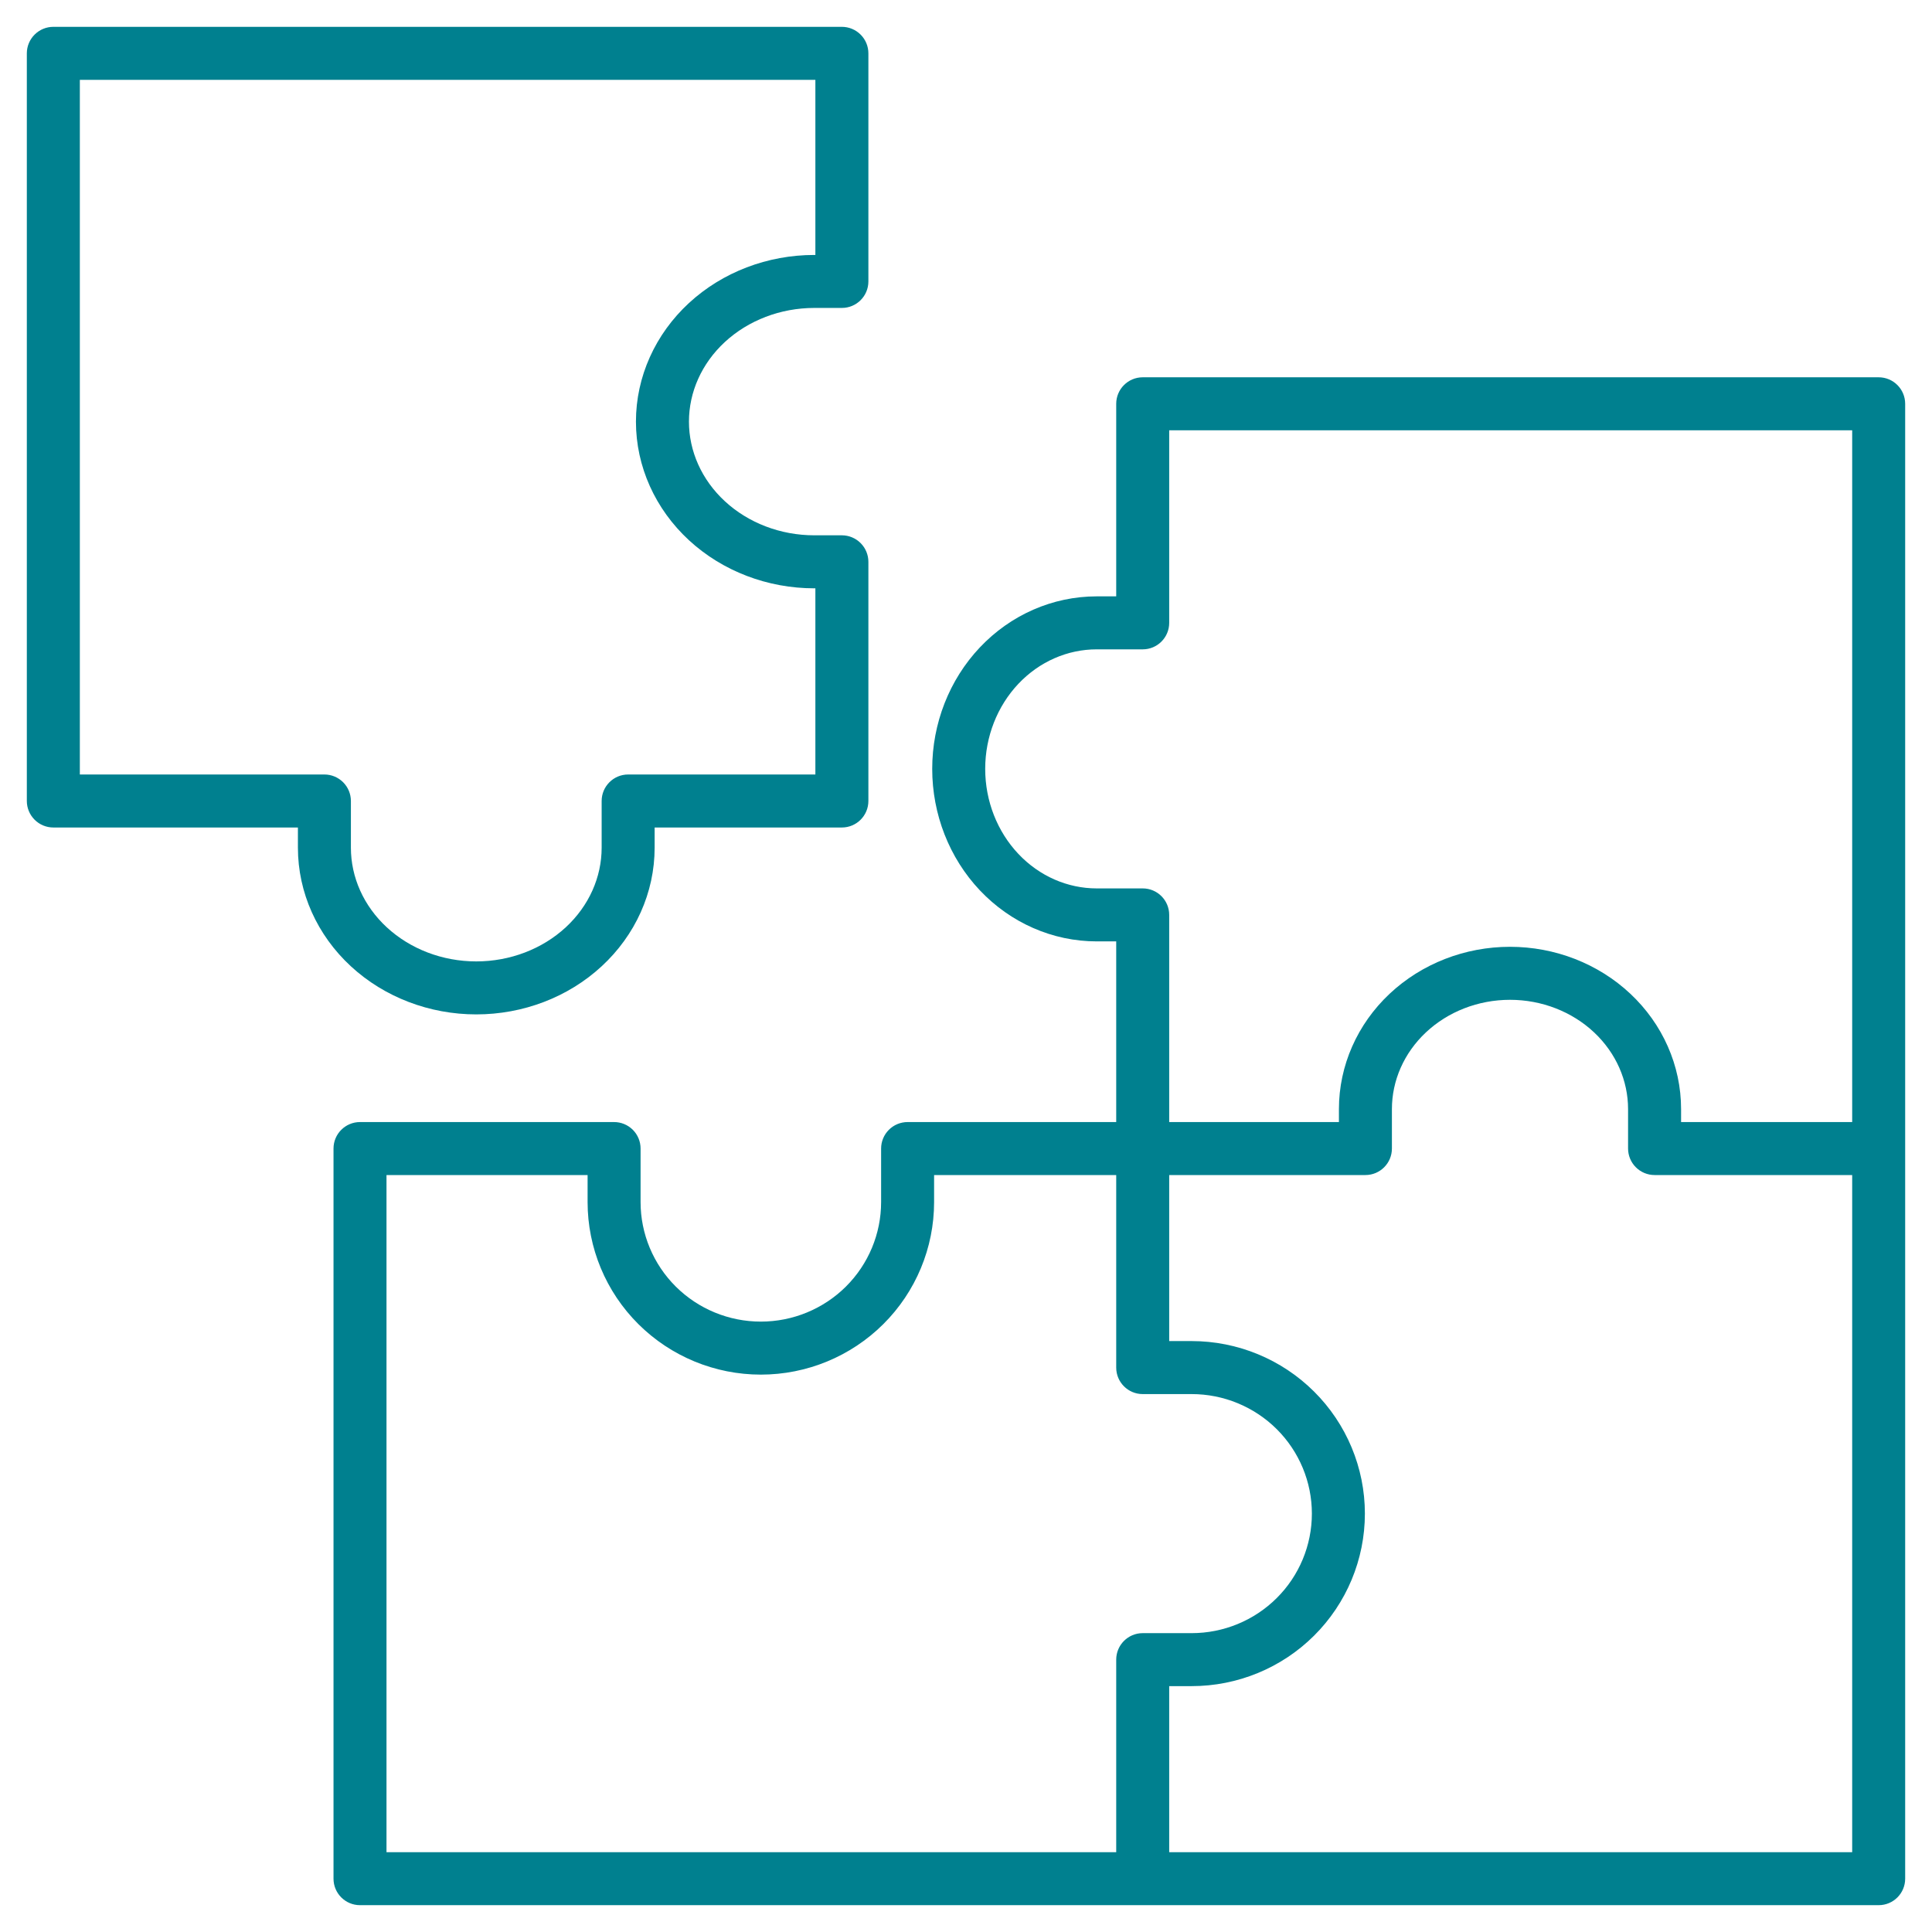
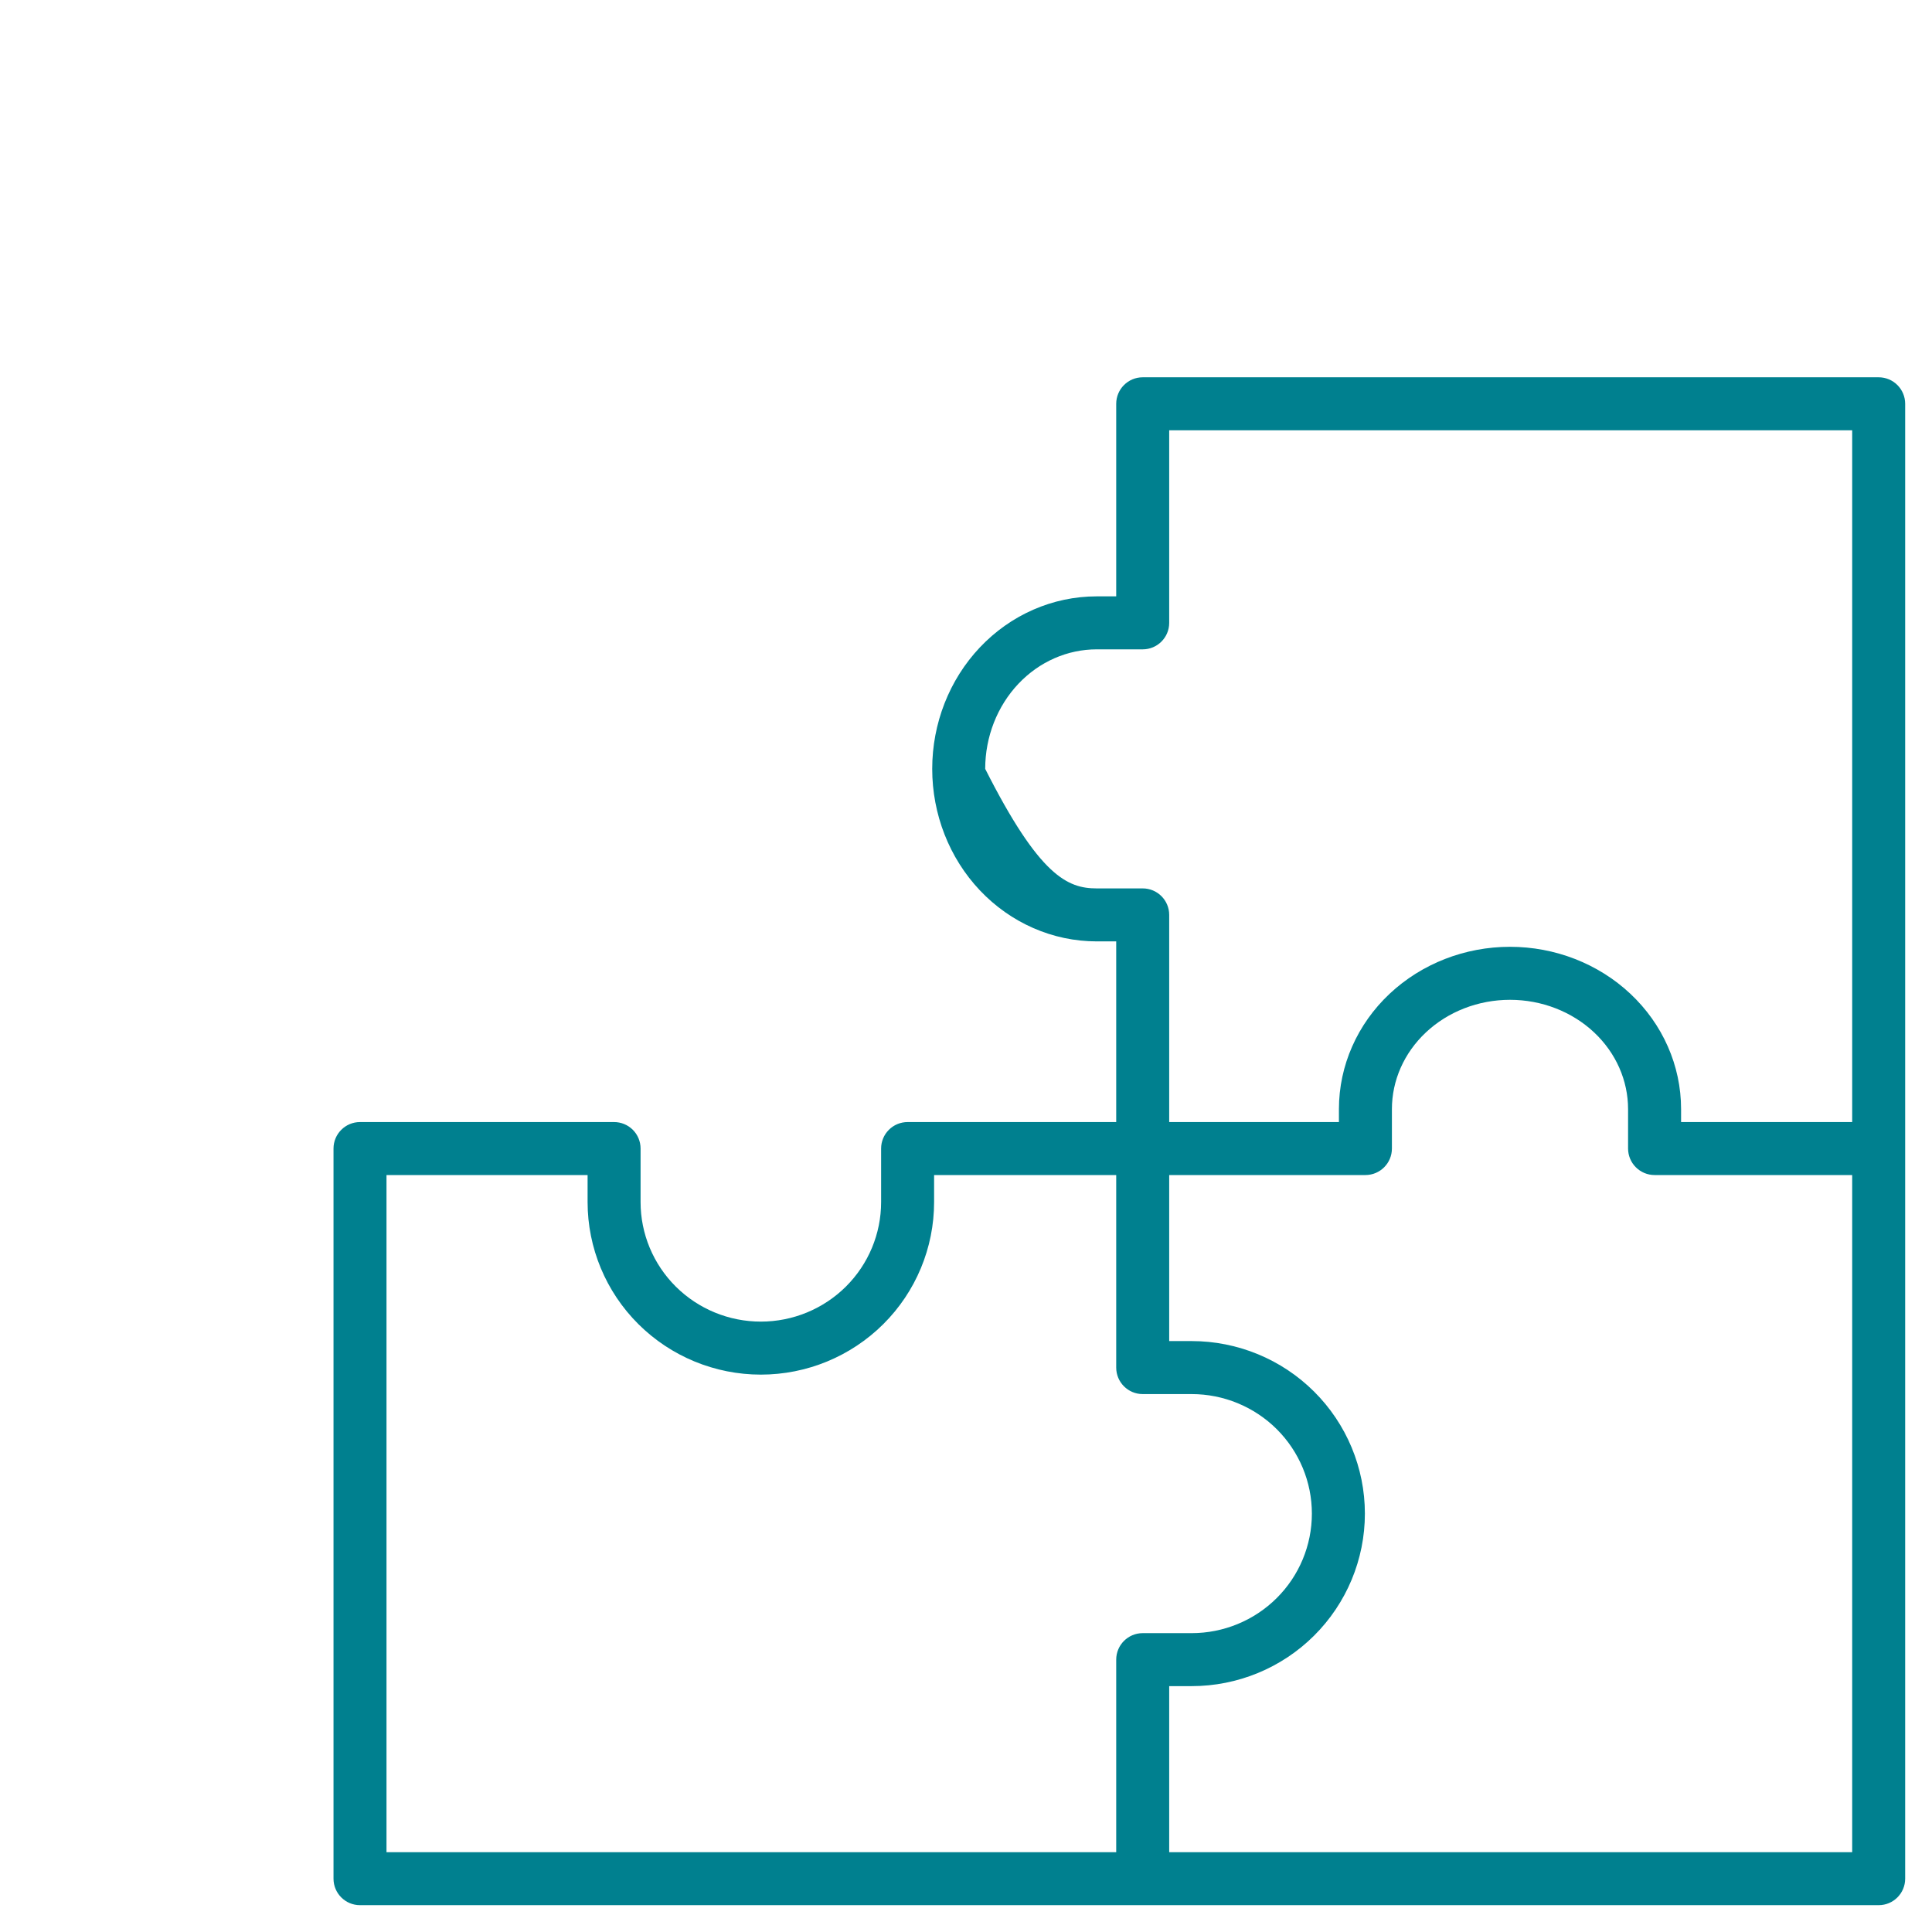
<svg xmlns="http://www.w3.org/2000/svg" width="80" height="80" viewBox="0 0 80 80" fill="none">
-   <path fill-rule="evenodd" clip-rule="evenodd" d="M19.721 42.004C21.653 42.004 23.522 41.297 24.912 40.013C26.306 38.727 27.107 36.962 27.107 35.102V34.265H34.86C35.466 34.265 35.958 33.773 35.958 33.167L35.958 23.264C35.958 22.973 35.842 22.694 35.636 22.488C35.43 22.282 35.151 22.166 34.86 22.166H33.719C32.315 22.166 30.985 21.651 30.017 20.757C29.052 19.866 28.528 18.678 28.528 17.459C28.528 16.24 29.052 15.051 30.017 14.16C30.985 13.267 32.315 12.751 33.719 12.751H34.86C35.466 12.751 35.958 12.26 35.958 11.654L35.958 2.209C35.958 1.918 35.842 1.638 35.636 1.433C35.43 1.227 35.151 1.111 34.86 1.111L2.208 1.111C1.918 1.111 1.638 1.227 1.433 1.433C1.227 1.638 1.111 1.918 1.111 2.208L1.111 33.167C1.111 33.458 1.227 33.737 1.433 33.943C1.638 34.149 1.918 34.265 2.209 34.265H12.336L12.336 35.102C12.336 36.962 13.137 38.727 14.53 40.013C15.921 41.297 17.79 42.004 19.721 42.004ZM23.424 38.401C22.456 39.294 21.125 39.81 19.721 39.81C18.317 39.81 16.987 39.294 16.019 38.401C15.054 37.51 14.53 36.321 14.53 35.102L14.53 33.167C14.53 32.876 14.414 32.597 14.209 32.392C14.003 32.186 13.724 32.07 13.433 32.07H3.306L3.306 3.306L33.763 3.306L33.763 10.557H33.719C31.787 10.557 29.919 11.264 28.528 12.548C27.135 13.834 26.333 15.599 26.333 17.459C26.333 19.319 27.135 21.083 28.528 22.369C29.919 23.653 31.787 24.361 33.719 24.361H33.763L33.763 32.07H26.01C25.404 32.07 24.913 32.562 24.913 33.167V35.102C24.913 36.321 24.389 37.51 23.424 38.401Z" fill="#00808F" />
-   <path fill-rule="evenodd" clip-rule="evenodd" d="M47.331 78.889C47.326 78.889 47.322 78.889 47.317 78.889H14.907C14.301 78.889 13.81 78.398 13.81 77.792L13.81 47.559C13.81 46.953 14.301 46.462 14.907 46.462H25.428C25.719 46.462 25.998 46.577 26.204 46.783C26.41 46.989 26.525 47.268 26.525 47.559V49.776C26.525 51.087 27.049 52.345 27.982 53.274C28.915 54.202 30.182 54.725 31.505 54.725C32.827 54.725 34.094 54.202 35.028 53.274C35.961 52.345 36.485 51.087 36.485 49.776V47.559C36.485 47.268 36.6 46.989 36.806 46.783C37.012 46.577 37.291 46.462 37.582 46.462H46.22V38.981H45.412C43.585 38.981 41.846 38.212 40.574 36.867C39.304 35.523 38.601 33.713 38.601 31.837C38.601 29.962 39.304 28.152 40.574 26.808C41.846 25.462 43.585 24.694 45.412 24.694H46.22V16.721C46.22 16.115 46.711 15.623 47.317 15.623H77.792C78.398 15.623 78.889 16.115 78.889 16.721V47.545C78.889 47.55 78.889 47.554 78.889 47.559V77.792C78.889 78.398 78.398 78.889 77.792 78.889H47.331ZM52.866 59.177C53.799 60.106 54.322 61.364 54.322 62.675C54.322 63.986 53.799 65.245 52.866 66.173C51.932 67.102 50.665 67.625 49.343 67.625H47.317C46.711 67.625 46.22 68.116 46.22 68.722V76.695H16.004L16.004 48.656H24.331V49.776C24.331 51.672 25.088 53.49 26.434 54.829C27.78 56.168 29.604 56.92 31.505 56.92C33.406 56.92 35.23 56.168 36.576 54.829C37.922 53.49 38.679 51.672 38.679 49.776V48.656H46.22V56.629C46.22 57.235 46.711 57.726 47.317 57.726H49.343C50.665 57.726 51.932 58.249 52.866 59.177ZM56.517 62.675C56.517 60.779 55.759 58.961 54.413 57.622C53.068 56.283 51.243 55.531 49.343 55.531H48.414V48.656L56.539 48.656C57.145 48.656 57.636 48.164 57.636 47.559V45.926C57.636 44.748 58.133 43.604 59.044 42.749C59.956 41.892 61.208 41.4 62.526 41.4C63.844 41.4 65.095 41.892 66.008 42.749C66.918 43.604 67.415 44.748 67.415 45.926V47.559C67.415 47.849 67.531 48.129 67.737 48.334C67.942 48.54 68.222 48.656 68.513 48.656L76.695 48.656V76.695H48.414V69.819H49.343C51.243 69.819 53.068 69.068 54.413 67.729C55.759 66.389 56.517 64.572 56.517 62.675ZM76.695 46.461V17.818H48.414V25.791C48.414 26.397 47.923 26.888 47.317 26.888H45.412C44.208 26.888 43.04 27.393 42.169 28.315C41.296 29.239 40.795 30.505 40.795 31.837C40.795 33.169 41.296 34.435 42.169 35.359C43.04 36.281 44.208 36.787 45.412 36.787H47.317C47.923 36.787 48.414 37.278 48.414 37.884V46.461H55.442V45.926C55.442 44.121 56.206 42.404 57.541 41.15C58.874 39.898 60.668 39.205 62.526 39.205C64.383 39.205 66.177 39.898 67.51 41.15C68.846 42.404 69.61 44.121 69.61 45.926V46.461H76.695Z" fill="#00808F" />
+   <path fill-rule="evenodd" clip-rule="evenodd" d="M47.331 78.889C47.326 78.889 47.322 78.889 47.317 78.889H14.907C14.301 78.889 13.81 78.398 13.81 77.792L13.81 47.559C13.81 46.953 14.301 46.462 14.907 46.462H25.428C25.719 46.462 25.998 46.577 26.204 46.783C26.41 46.989 26.525 47.268 26.525 47.559V49.776C26.525 51.087 27.049 52.345 27.982 53.274C28.915 54.202 30.182 54.725 31.505 54.725C32.827 54.725 34.094 54.202 35.028 53.274C35.961 52.345 36.485 51.087 36.485 49.776V47.559C36.485 47.268 36.6 46.989 36.806 46.783C37.012 46.577 37.291 46.462 37.582 46.462H46.22V38.981H45.412C43.585 38.981 41.846 38.212 40.574 36.867C39.304 35.523 38.601 33.713 38.601 31.837C38.601 29.962 39.304 28.152 40.574 26.808C41.846 25.462 43.585 24.694 45.412 24.694H46.22V16.721C46.22 16.115 46.711 15.623 47.317 15.623H77.792C78.398 15.623 78.889 16.115 78.889 16.721V47.545C78.889 47.55 78.889 47.554 78.889 47.559V77.792C78.889 78.398 78.398 78.889 77.792 78.889H47.331ZM52.866 59.177C53.799 60.106 54.322 61.364 54.322 62.675C54.322 63.986 53.799 65.245 52.866 66.173C51.932 67.102 50.665 67.625 49.343 67.625H47.317C46.711 67.625 46.22 68.116 46.22 68.722V76.695H16.004L16.004 48.656H24.331V49.776C24.331 51.672 25.088 53.49 26.434 54.829C27.78 56.168 29.604 56.92 31.505 56.92C33.406 56.92 35.23 56.168 36.576 54.829C37.922 53.49 38.679 51.672 38.679 49.776V48.656H46.22V56.629C46.22 57.235 46.711 57.726 47.317 57.726H49.343C50.665 57.726 51.932 58.249 52.866 59.177ZM56.517 62.675C56.517 60.779 55.759 58.961 54.413 57.622C53.068 56.283 51.243 55.531 49.343 55.531H48.414V48.656L56.539 48.656C57.145 48.656 57.636 48.164 57.636 47.559V45.926C57.636 44.748 58.133 43.604 59.044 42.749C59.956 41.892 61.208 41.4 62.526 41.4C63.844 41.4 65.095 41.892 66.008 42.749C66.918 43.604 67.415 44.748 67.415 45.926V47.559C67.415 47.849 67.531 48.129 67.737 48.334C67.942 48.54 68.222 48.656 68.513 48.656L76.695 48.656V76.695H48.414V69.819H49.343C51.243 69.819 53.068 69.068 54.413 67.729C55.759 66.389 56.517 64.572 56.517 62.675ZM76.695 46.461V17.818H48.414V25.791C48.414 26.397 47.923 26.888 47.317 26.888H45.412C44.208 26.888 43.04 27.393 42.169 28.315C41.296 29.239 40.795 30.505 40.795 31.837C43.04 36.281 44.208 36.787 45.412 36.787H47.317C47.923 36.787 48.414 37.278 48.414 37.884V46.461H55.442V45.926C55.442 44.121 56.206 42.404 57.541 41.15C58.874 39.898 60.668 39.205 62.526 39.205C64.383 39.205 66.177 39.898 67.51 41.15C68.846 42.404 69.61 44.121 69.61 45.926V46.461H76.695Z" fill="#00808F" />
</svg>